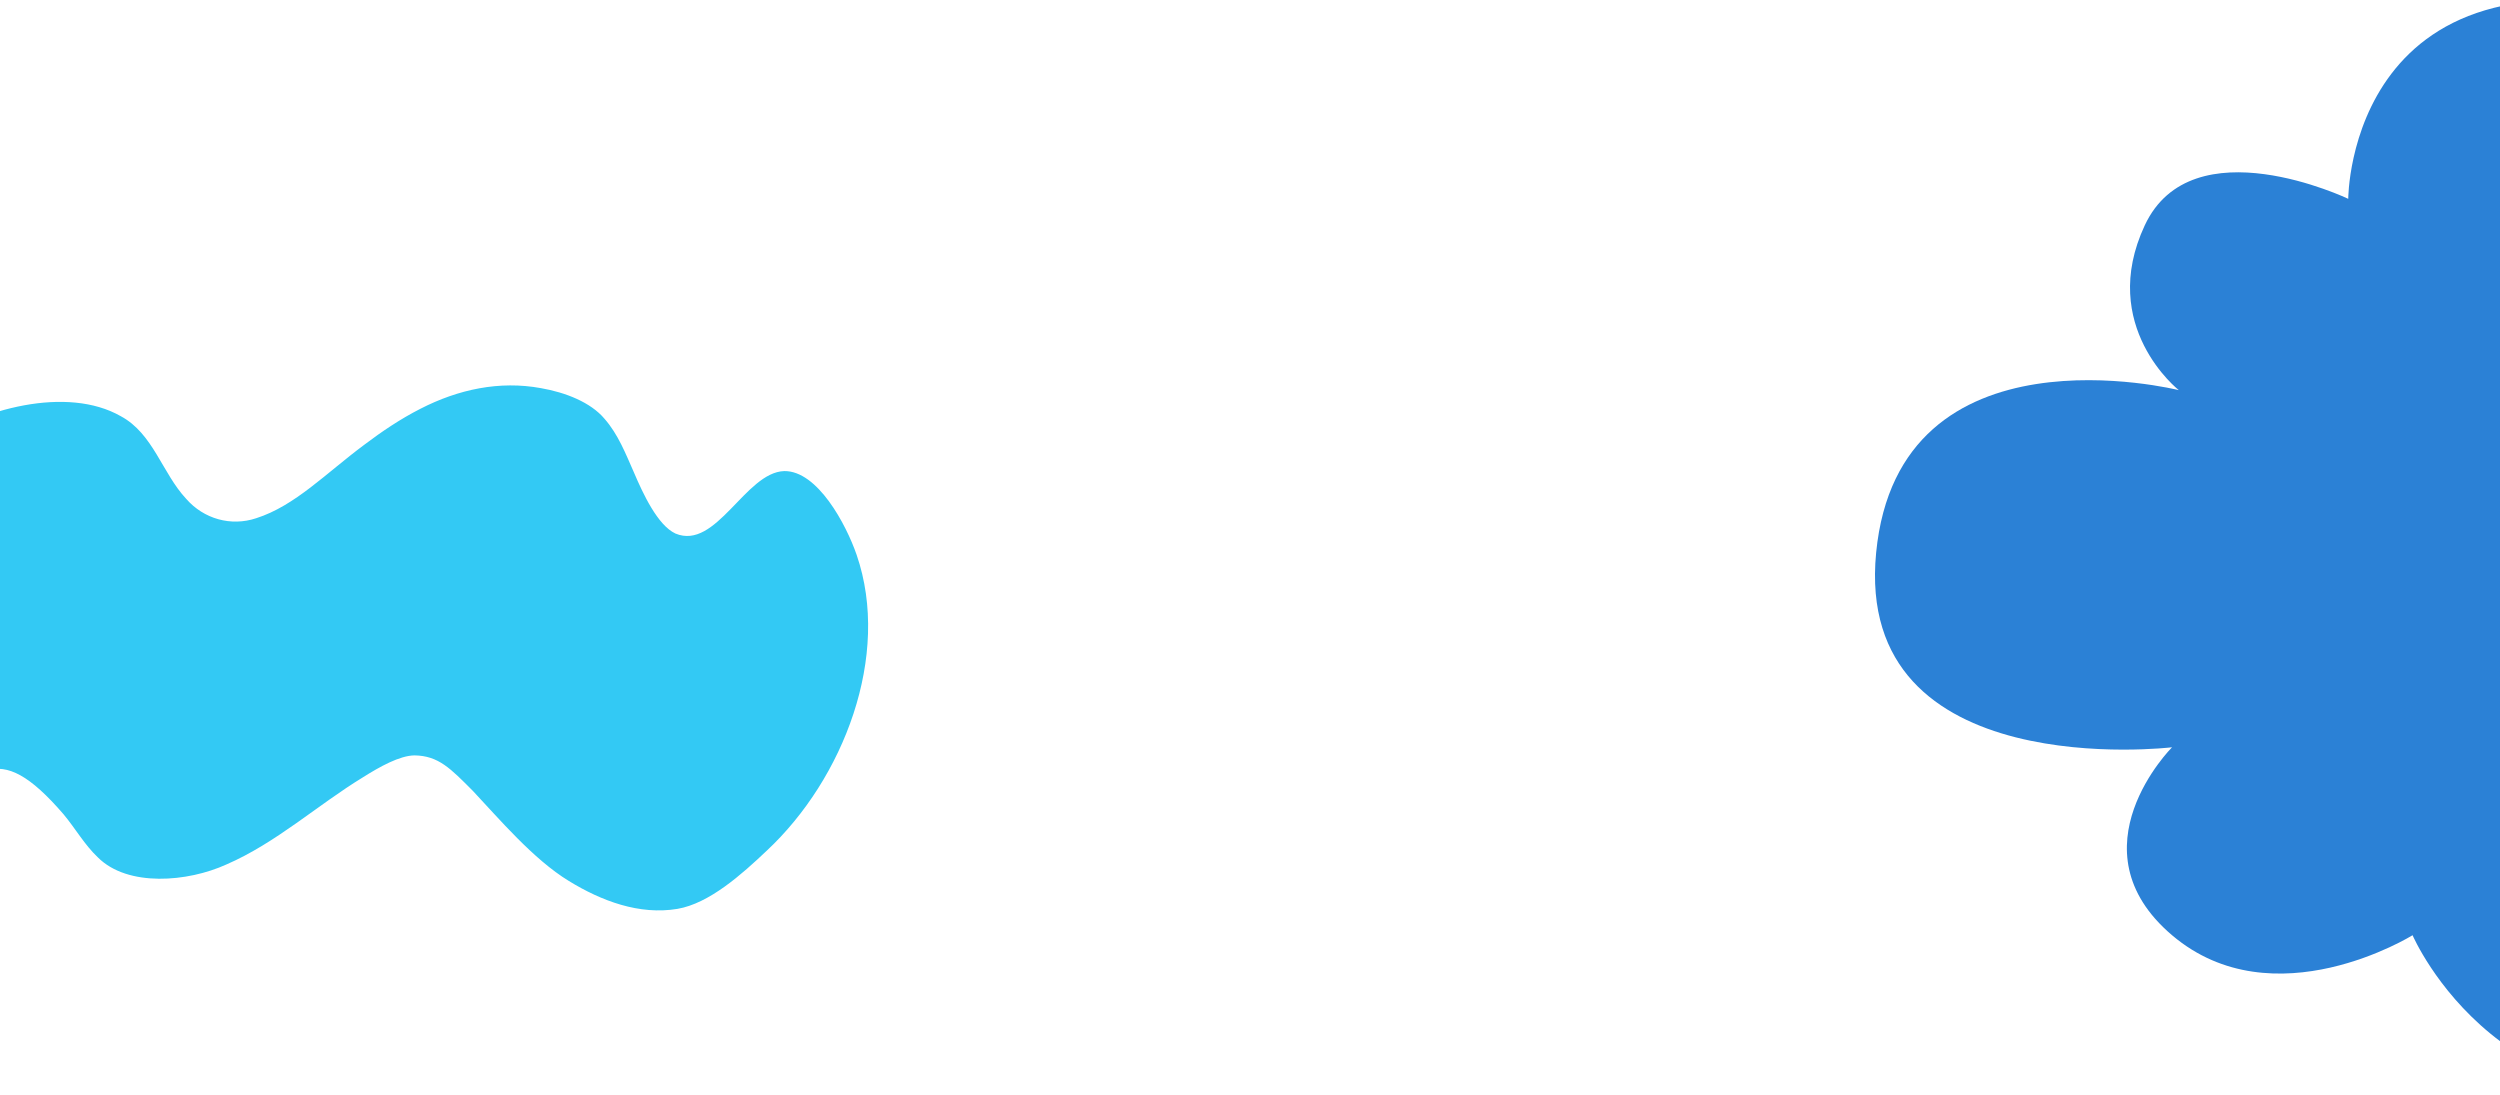
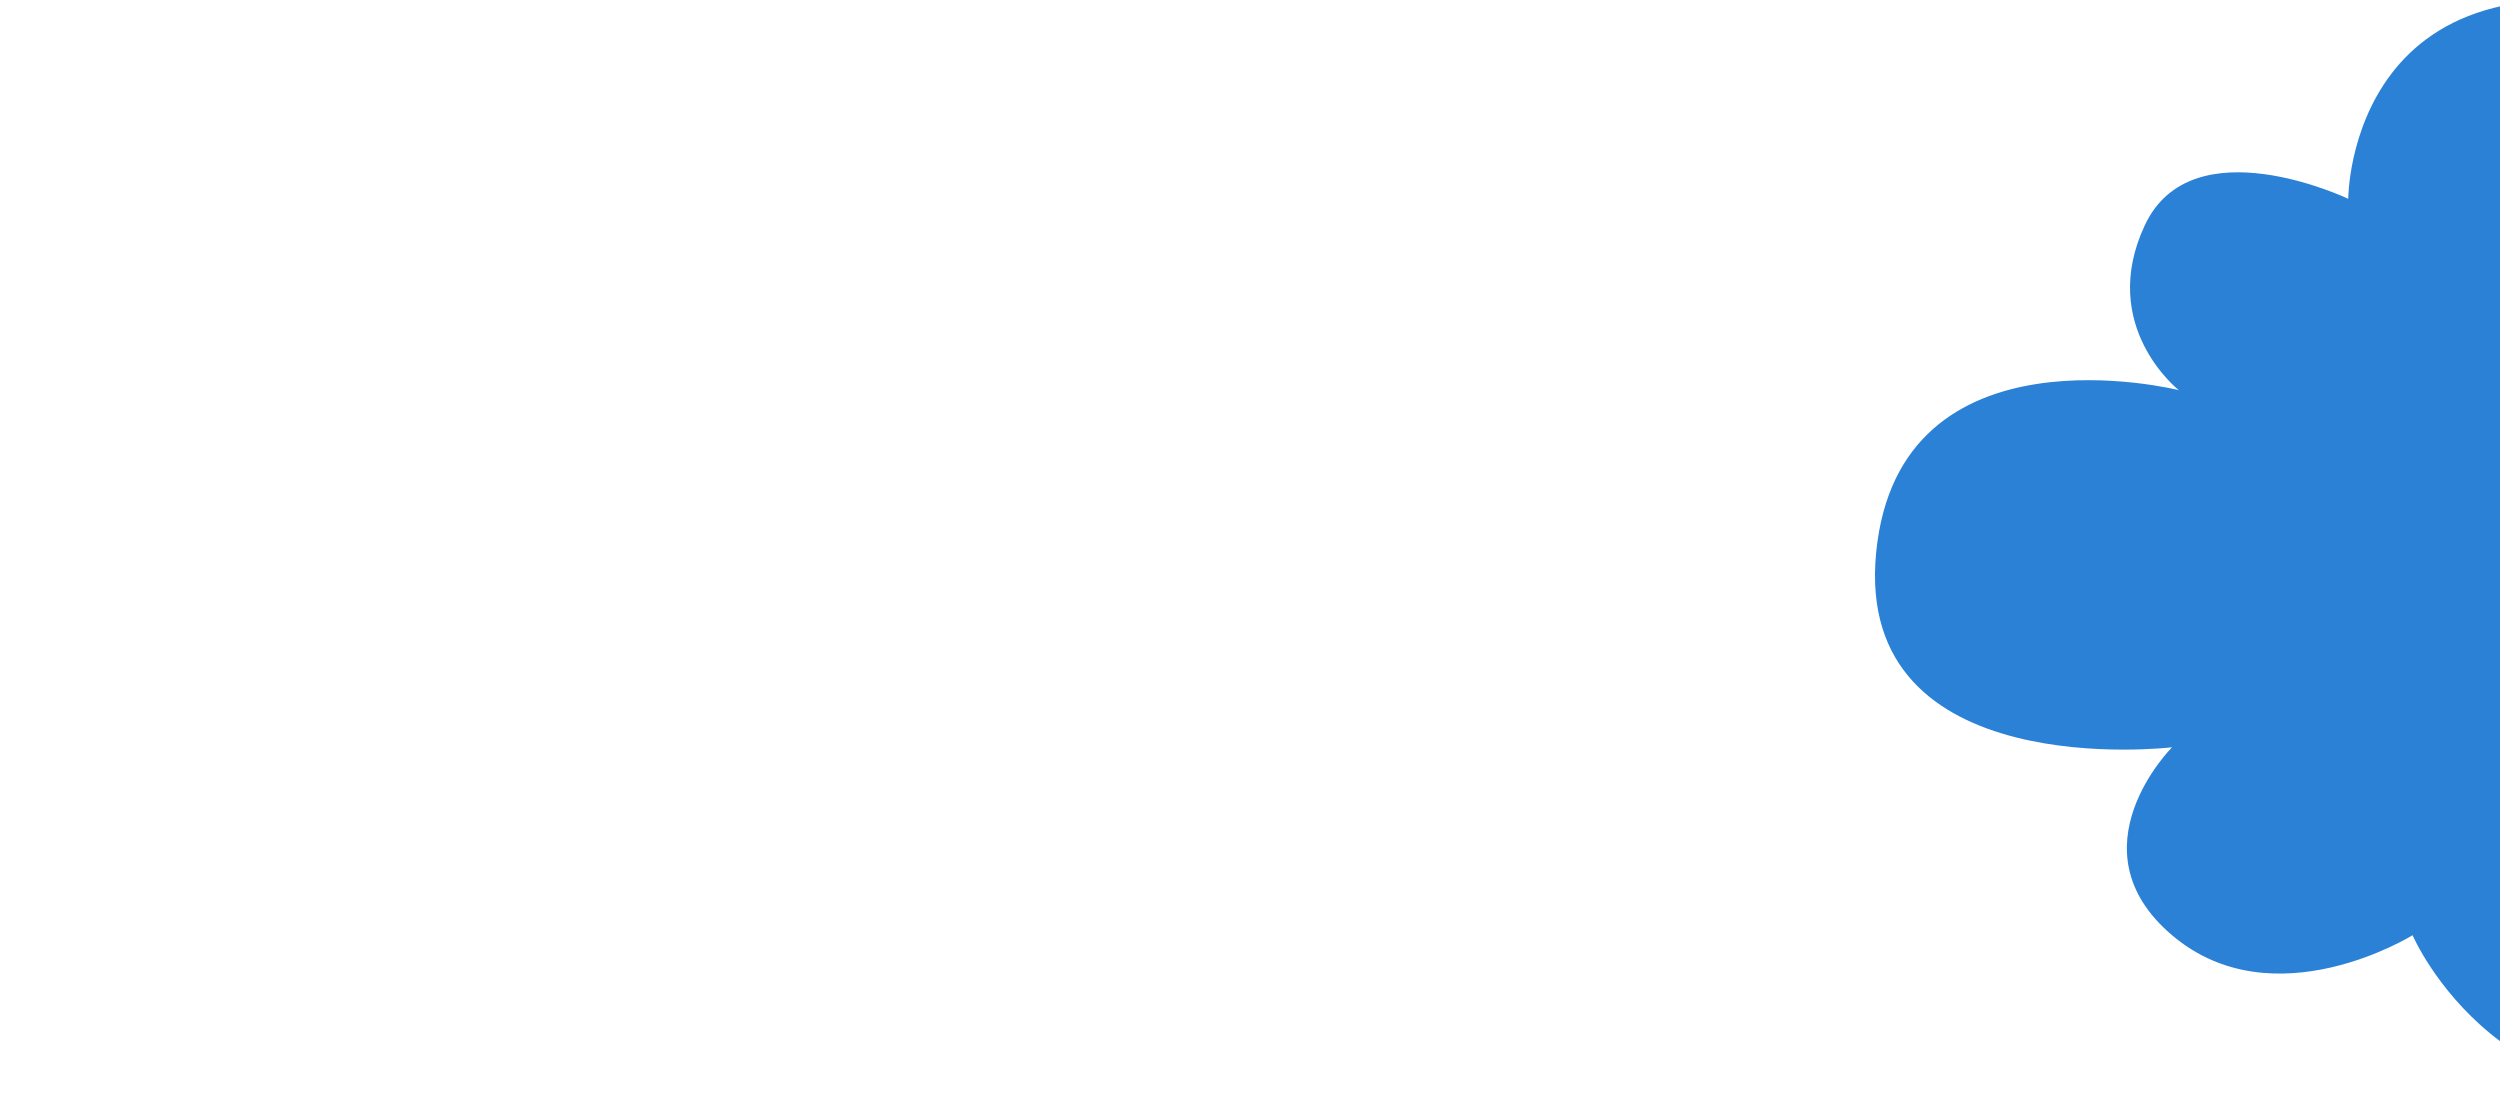
<svg xmlns="http://www.w3.org/2000/svg" width="1440" height="631" viewBox="0 0 1440 631" fill="none">
  <path d="M1251.1 430.437C1251.1 430.437 1192.55 488.977 1251.1 538.687C1309.65 588.397 1389.64 538.687 1389.64 538.687C1389.64 538.687 1442.39 661.667 1590.32 623.367C1632.27 612.507 1666.5 581.307 1678.81 539.807C1688.89 505.797 1685.47 463.147 1637.56 422.387C1637.56 422.387 1776.25 403.787 1742.96 294.517C1715.67 204.967 1606.33 261.457 1606.33 261.457C1606.33 261.457 1750.77 66.767 1551.68 11.667C1352.59 -43.433 1352.59 114.527 1352.59 114.527C1352.59 114.527 1262.64 71.537 1235.4 129.767C1208.16 187.997 1255 224.727 1255 224.727C1255 224.727 1093.7 184.217 1080.66 318.347C1067.62 452.477 1251.09 430.437 1251.09 430.437H1251.1Z" fill="#2B81D6" />
-   <path d="M-172.735 418.124C-184.095 450.294 -178.365 501.074 -142.765 515.144C-110.845 525.844 -75.065 498.954 -51.215 478.214C-13.785 443.844 -2.365 423.814 36.655 469.084C43.495 477.304 48.685 486.584 56.395 493.874C73.635 511.084 108.185 508.054 130.365 497.954C158.995 485.574 183.155 463.514 209.035 447.744C218.745 441.614 230.205 435.214 238.755 435.104C252.615 435.324 259.525 442.664 272.425 455.614C287.215 471.314 307.205 494.994 327.635 507.424C346.455 518.984 368.315 527.174 390.185 523.514C408.475 520.414 427.235 503.684 441.695 489.954C485.785 448.774 513.405 377.714 493.435 319.624C487.385 302.054 470.875 271.054 451.695 271.344C429.285 272.054 412.565 317.164 389.065 307.324C378.785 302.534 370.405 284.424 365.225 272.314C360.355 261.294 356.075 250.194 348.195 241.204C340.255 231.764 325.865 226.064 311.595 223.574C287.755 219.184 263.965 224.234 242.065 235.504C230.685 241.304 220.065 248.454 209.905 256.124C187.775 272.544 169.965 291.354 147.575 298.494C133.025 303.354 117.355 298.894 107.275 287.364C93.425 272.574 88.255 249.724 69.525 239.704C38.725 222.164 -10.735 235.044 -42.145 256.384C-75.405 277.334 -98.105 308.824 -120.735 339.594C-124.835 345.124 -128.905 350.644 -132.975 356.134C-149.175 378.774 -163.745 394.114 -172.665 417.874L-172.745 418.114L-172.735 418.124Z" fill="#33C9F4" />
</svg>